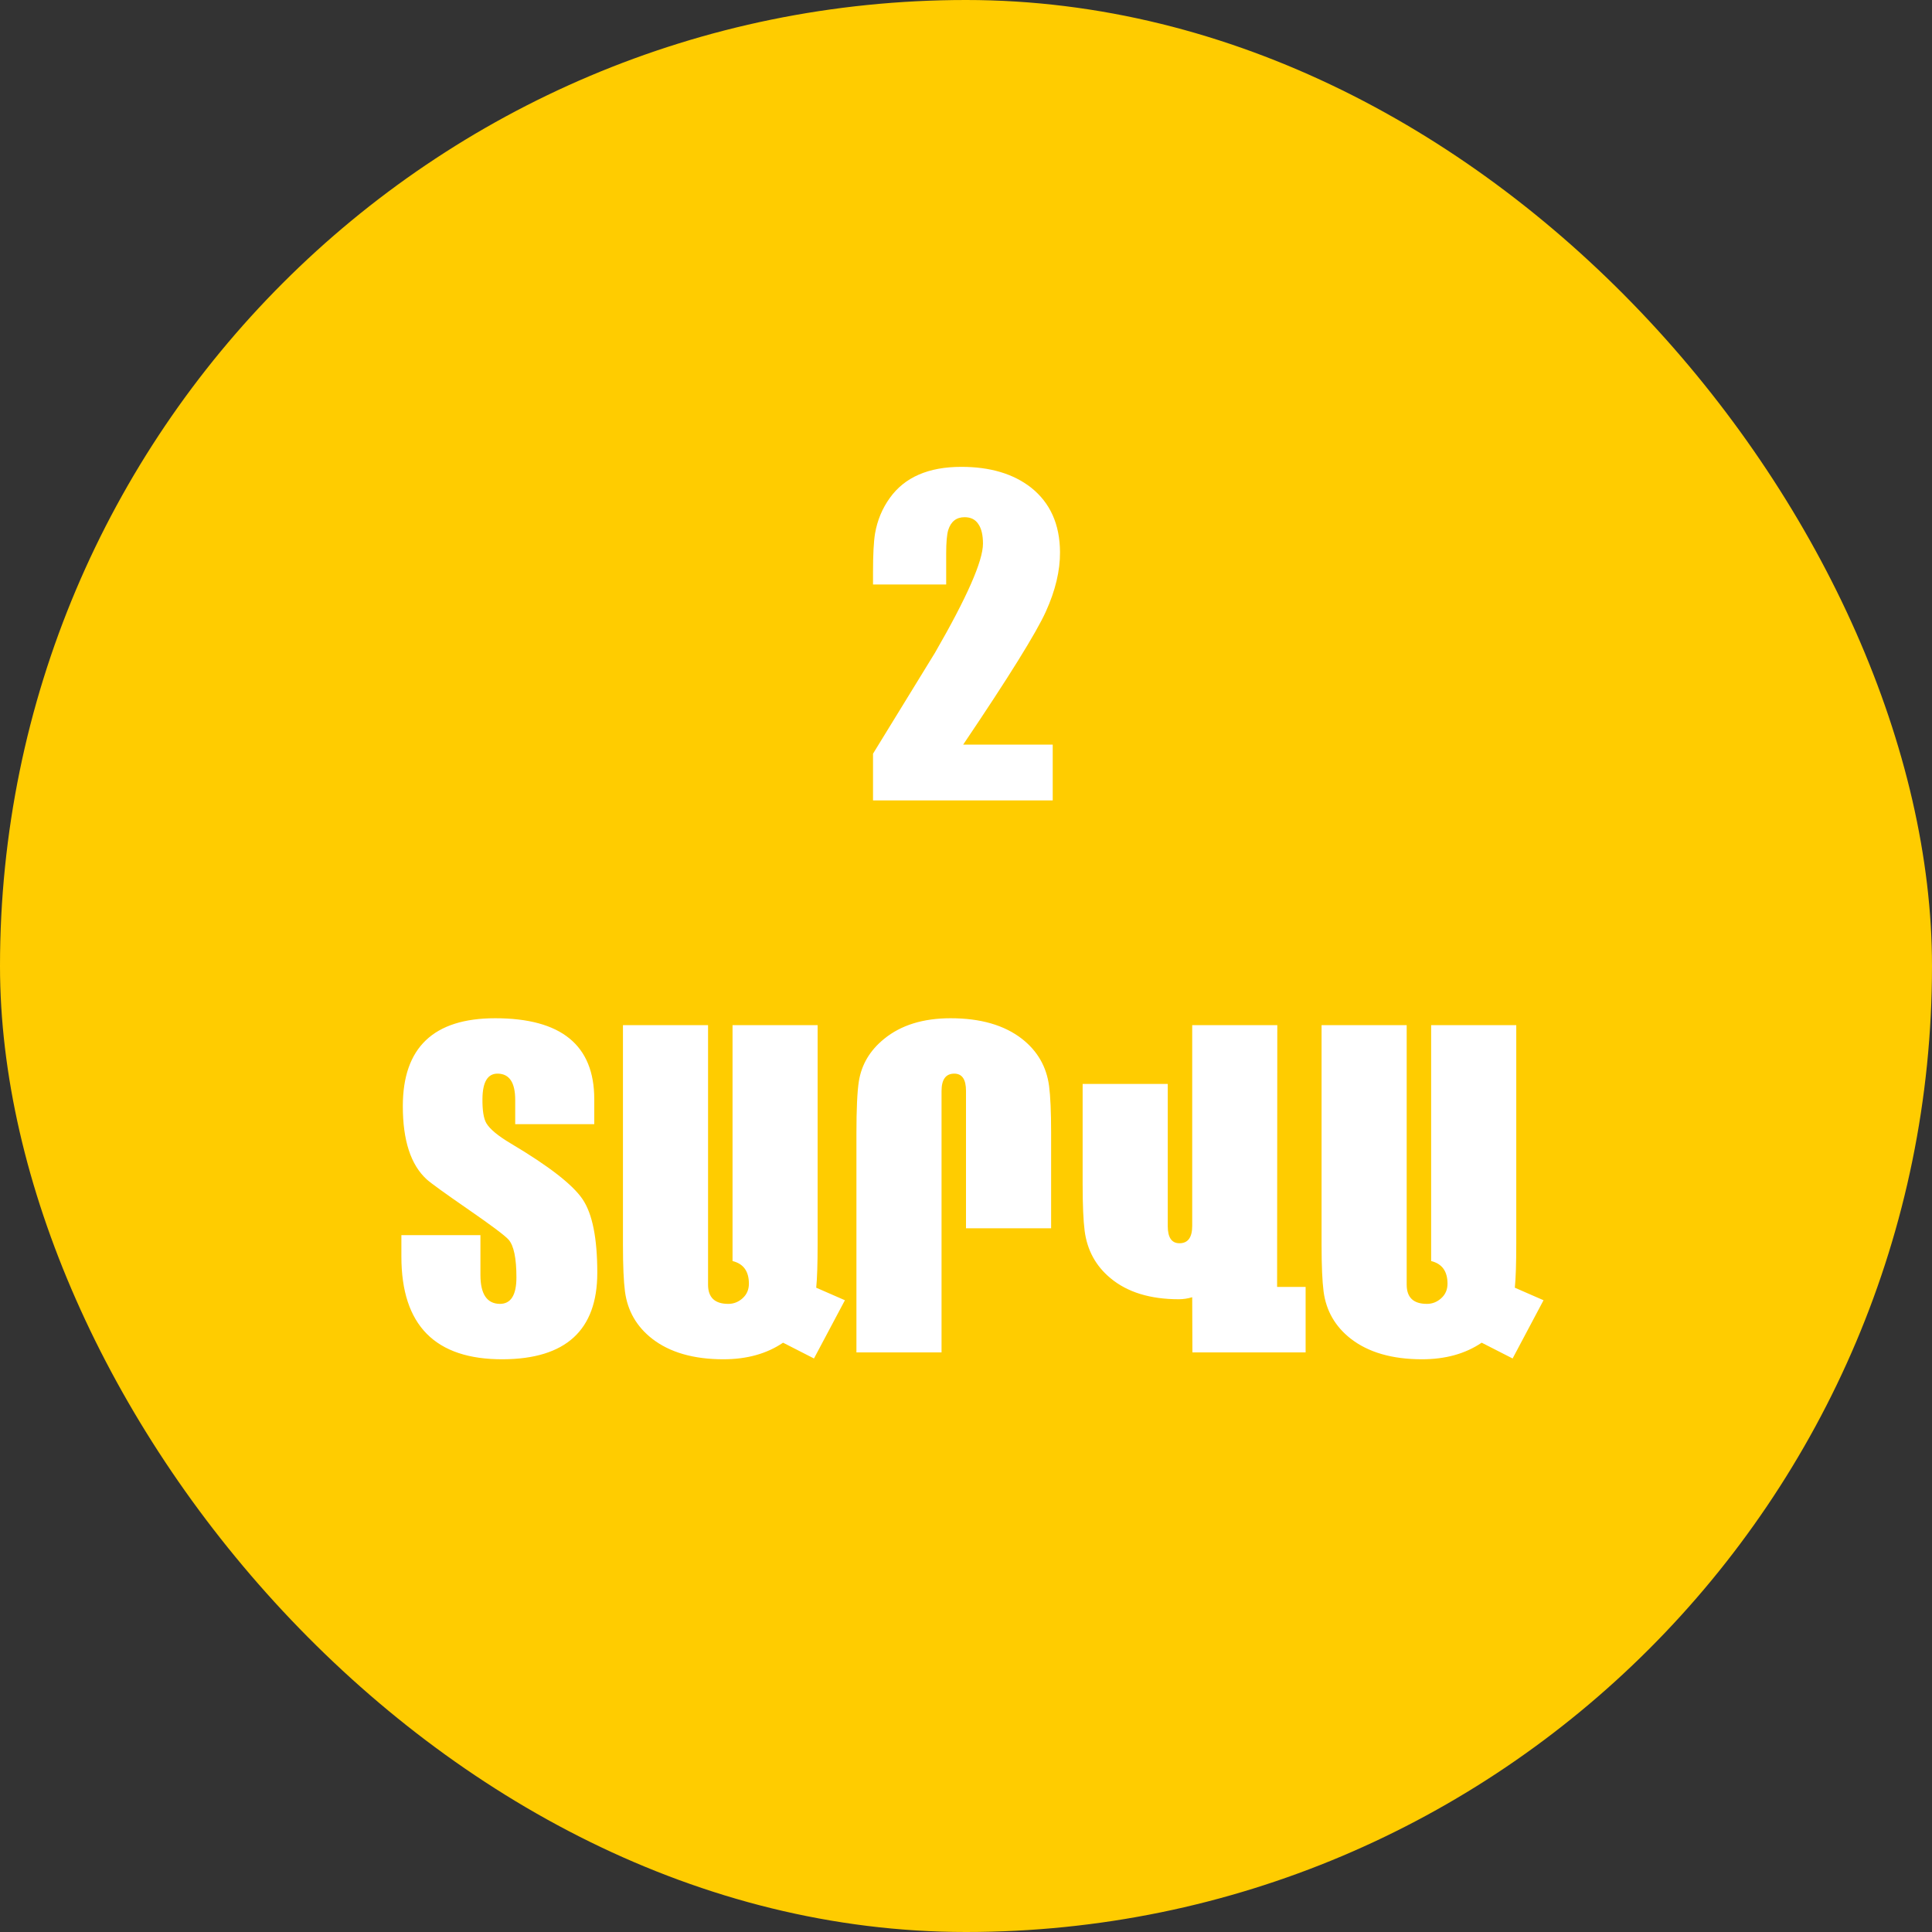
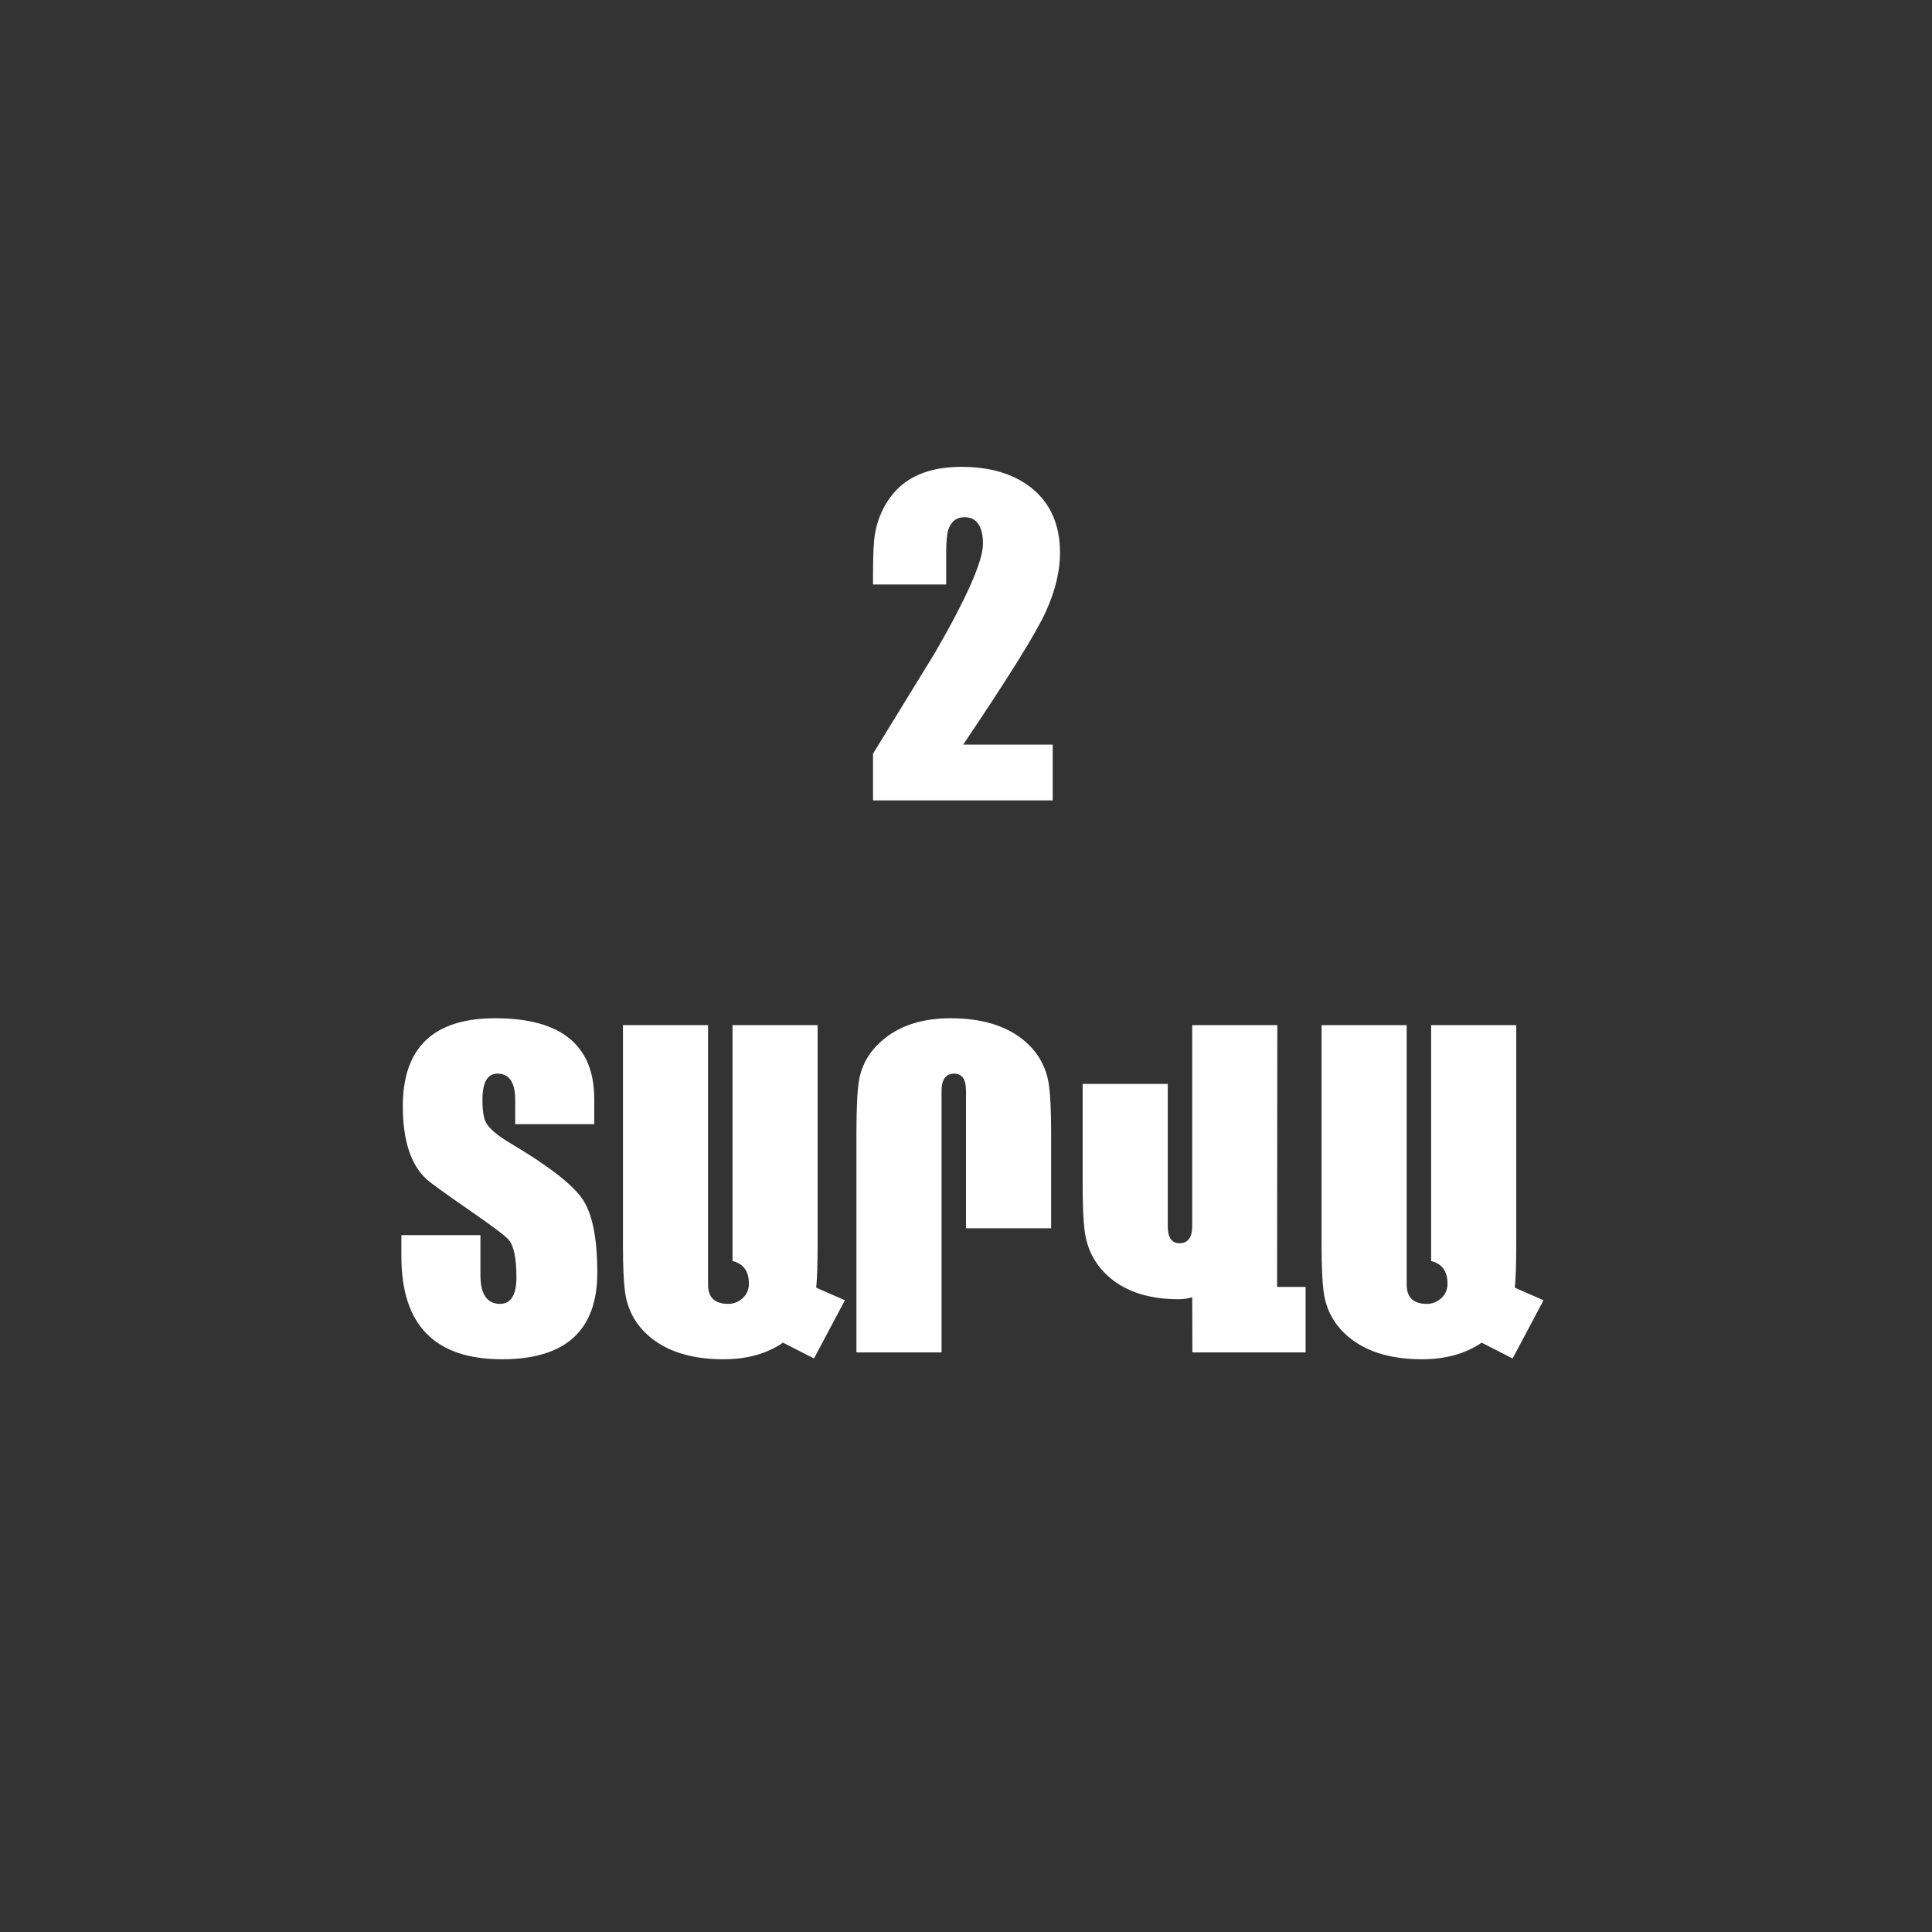
<svg xmlns="http://www.w3.org/2000/svg" width="70" height="70" viewBox="0 0 70 70" fill="none">
  <rect x="0" y="0" width="70" height="70" fill="#333333" stroke="none" />
-   <rect width="70" height="70" rx="35" fill="#FFCC00" />
  <path d="M38.142 26.979V29H31.631V27.308C32.378 26.087 33.127 24.867 33.879 23.646C35.037 21.639 35.615 20.323 35.615 19.698C35.615 19.386 35.559 19.149 35.447 18.988C35.339 18.822 35.173 18.739 34.949 18.739C34.651 18.739 34.453 18.895 34.355 19.207C34.307 19.373 34.282 19.654 34.282 20.05V21.178H31.631V20.746C31.631 20.101 31.655 19.63 31.704 19.332C31.787 18.854 31.965 18.424 32.239 18.043C32.776 17.291 33.64 16.915 34.831 16.915C35.872 16.915 36.711 17.164 37.351 17.662C38.049 18.214 38.401 18.995 38.406 20.006C38.411 20.675 38.24 21.393 37.893 22.159C37.546 22.926 36.548 24.532 34.898 26.979H38.142ZM21.641 46.114C21.641 48.194 20.5 49.239 18.22 49.249C15.769 49.259 14.543 48.019 14.543 45.528V44.752H17.407V46.195C17.407 46.883 17.639 47.232 18.103 47.242C18.508 47.247 18.711 46.927 18.711 46.283C18.711 45.584 18.616 45.128 18.425 44.913C18.289 44.762 17.81 44.403 16.99 43.836C16.121 43.236 15.61 42.867 15.459 42.73C14.883 42.203 14.595 41.319 14.595 40.079C14.595 37.955 15.71 36.893 17.942 36.893C20.334 36.893 21.531 37.87 21.531 39.823V40.731H18.667V39.852C18.667 39.227 18.459 38.91 18.044 38.9C17.673 38.89 17.485 39.195 17.48 39.815C17.476 40.23 17.522 40.523 17.62 40.694C17.747 40.909 18.044 41.156 18.513 41.434C19.885 42.249 20.75 42.921 21.106 43.448C21.462 43.971 21.641 44.859 21.641 46.114ZM30.613 47.11L29.492 49.22L28.372 48.648C27.781 49.049 27.061 49.249 26.211 49.249C25.127 49.249 24.265 49 23.625 48.502C23.064 48.062 22.737 47.494 22.644 46.795C22.595 46.419 22.571 45.858 22.571 45.111V37.142H25.654V46.546C25.654 47.01 25.898 47.242 26.387 47.242C26.582 47.242 26.755 47.174 26.907 47.037C27.058 46.9 27.134 46.725 27.134 46.51C27.134 46.06 26.936 45.787 26.541 45.69V37.142H29.624V45.067C29.624 45.79 29.607 46.319 29.573 46.656L30.613 47.11ZM38.084 44.503H35V39.523C35 39.107 34.858 38.9 34.575 38.9C34.268 38.9 34.114 39.11 34.114 39.53V49H31.03V41.075C31.03 40.177 31.06 39.544 31.118 39.178C31.216 38.568 31.521 38.055 32.034 37.64C32.644 37.142 33.447 36.893 34.443 36.893C35.527 36.893 36.389 37.142 37.029 37.64C37.59 38.08 37.917 38.648 38.01 39.347C38.059 39.723 38.084 40.284 38.084 41.031V44.503ZM47.305 49H43.203L43.196 47.001C43.035 47.049 42.873 47.074 42.712 47.074C41.672 47.074 40.847 46.82 40.237 46.312C39.705 45.873 39.392 45.301 39.299 44.598C39.251 44.222 39.226 43.661 39.226 42.914V39.273H42.31V44.422C42.31 44.837 42.451 45.045 42.734 45.045C43.042 45.045 43.196 44.835 43.196 44.415V37.142H46.279L46.272 46.627H47.305V49ZM55.925 47.11L54.805 49.22L53.684 48.648C53.093 49.049 52.373 49.249 51.523 49.249C50.44 49.249 49.578 49 48.938 48.502C48.377 48.062 48.049 47.494 47.956 46.795C47.908 46.419 47.883 45.858 47.883 45.111V37.142H50.967V46.546C50.967 47.01 51.211 47.242 51.699 47.242C51.895 47.242 52.068 47.174 52.219 47.037C52.371 46.9 52.446 46.725 52.446 46.51C52.446 46.06 52.248 45.787 51.853 45.69V37.142H54.937V45.067C54.937 45.79 54.919 46.319 54.885 46.656L55.925 47.11Z" fill="white" />
</svg>